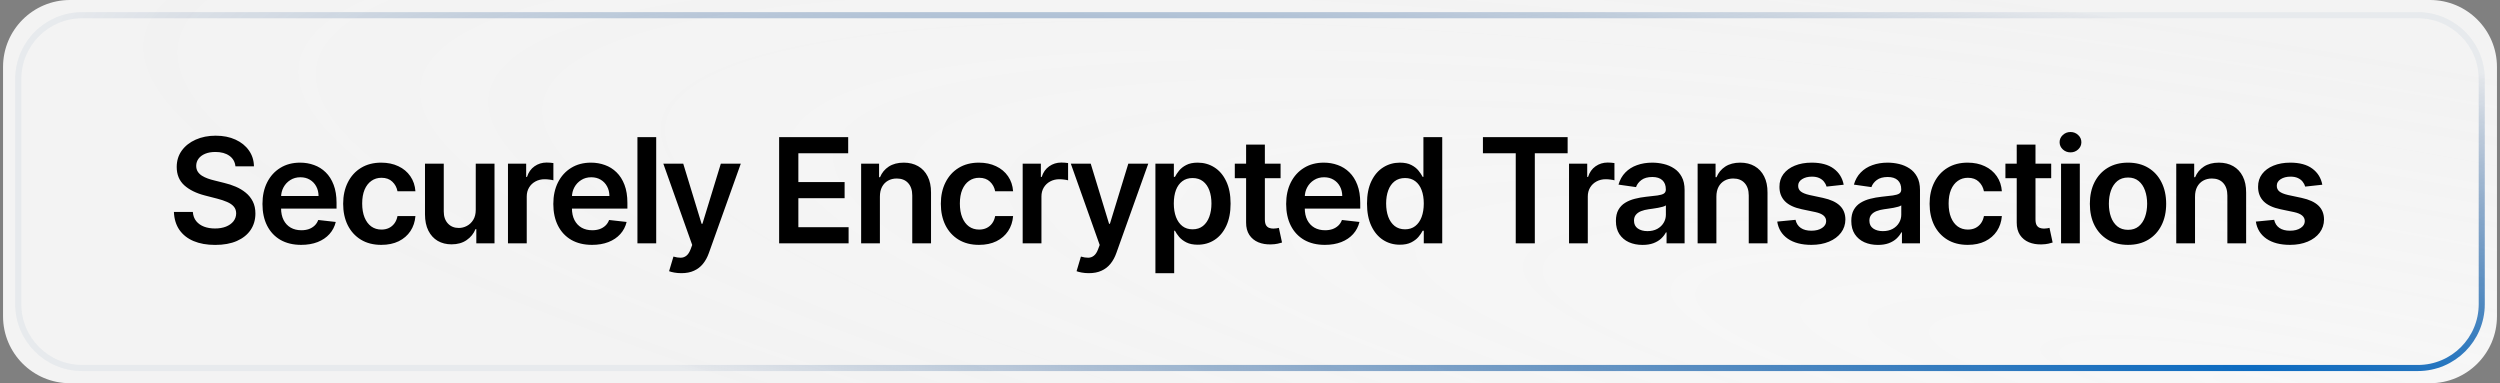
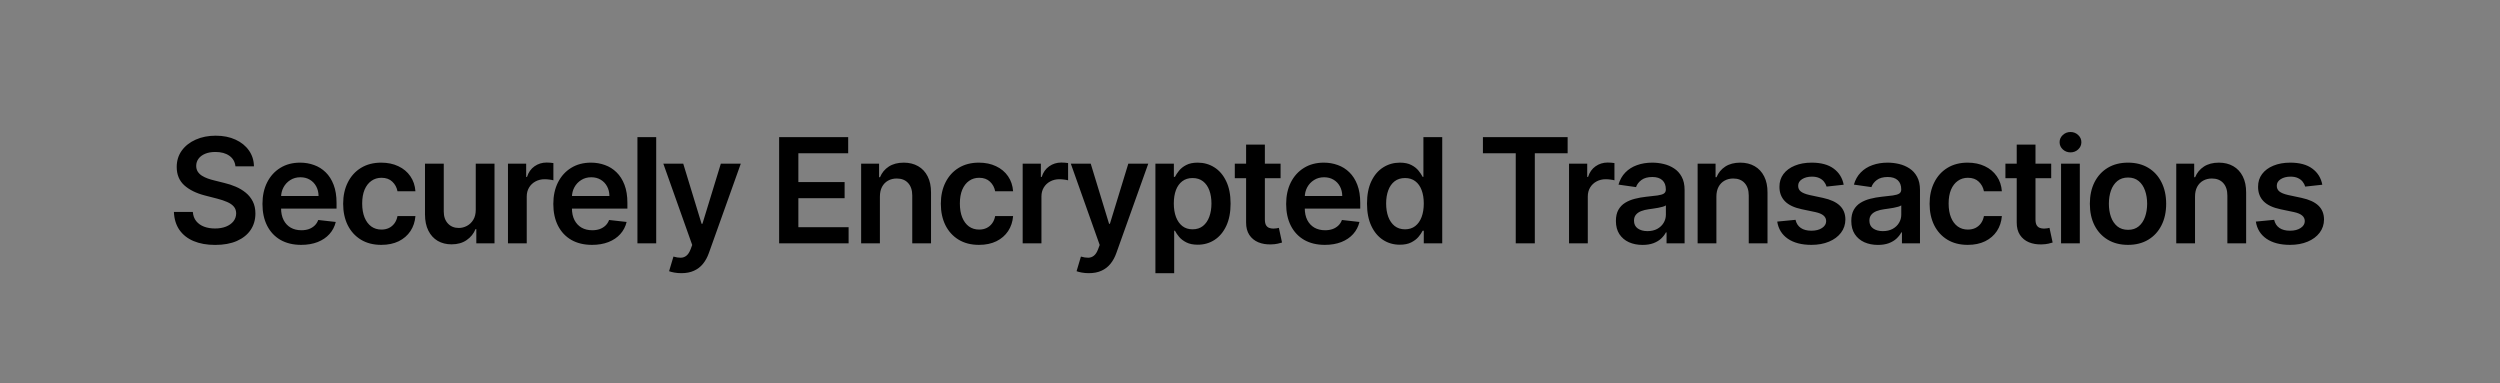
<svg xmlns="http://www.w3.org/2000/svg" width="411" height="63" viewBox="0 0 411 63" fill="none">
  <rect x="0" y="0" width="411" height="63" fill="#808080" stroke="none" />
-   <path d="M0.5 11C0.5 4.925 5.425 0 11.5 0H399.5C405.575 0 410.5 4.925 410.5 11V52C410.5 58.075 405.575 63 399.5 63H11.5C5.425 63 0.5 58.075 0.5 52V11Z" fill="url(#paint0_radial_42_262)" />
-   <path d="M3 13C3 7.201 7.701 2.5 13.5 2.5H397.5C403.299 2.5 408 7.201 408 13V50C408 55.799 403.299 60.5 397.5 60.5H13.5C7.701 60.5 3 55.799 3 50V13Z" stroke="url(#paint1_radial_42_262)" />
  <path d="M38.707 27.344C38.628 26.599 38.293 26.02 37.702 25.605C37.117 25.19 36.355 24.983 35.418 24.983C34.758 24.983 34.193 25.082 33.722 25.281C33.25 25.48 32.889 25.75 32.639 26.091C32.389 26.432 32.261 26.821 32.256 27.259C32.256 27.622 32.338 27.938 32.503 28.204C32.673 28.472 32.903 28.699 33.193 28.886C33.483 29.068 33.804 29.222 34.156 29.347C34.508 29.472 34.864 29.577 35.222 29.662L36.858 30.071C37.517 30.224 38.151 30.432 38.758 30.693C39.372 30.954 39.92 31.284 40.403 31.682C40.892 32.08 41.278 32.56 41.562 33.122C41.847 33.685 41.989 34.344 41.989 35.099C41.989 36.122 41.727 37.023 41.205 37.801C40.682 38.574 39.926 39.179 38.938 39.617C37.955 40.048 36.764 40.264 35.367 40.264C34.008 40.264 32.83 40.054 31.829 39.633C30.835 39.213 30.057 38.599 29.494 37.793C28.938 36.986 28.636 36.003 28.591 34.844H31.702C31.747 35.452 31.935 35.957 32.264 36.361C32.594 36.764 33.023 37.065 33.551 37.264C34.085 37.463 34.682 37.562 35.341 37.562C36.028 37.562 36.631 37.46 37.148 37.256C37.67 37.045 38.08 36.756 38.375 36.386C38.67 36.011 38.821 35.574 38.827 35.074C38.821 34.619 38.688 34.244 38.426 33.949C38.165 33.648 37.798 33.398 37.327 33.199C36.861 32.994 36.315 32.812 35.69 32.653L33.705 32.142C32.267 31.773 31.131 31.213 30.296 30.463C29.466 29.707 29.051 28.704 29.051 27.454C29.051 26.426 29.329 25.526 29.886 24.753C30.449 23.98 31.213 23.381 32.179 22.954C33.145 22.523 34.239 22.307 35.46 22.307C36.699 22.307 37.784 22.523 38.716 22.954C39.653 23.381 40.389 23.974 40.923 24.736C41.457 25.491 41.733 26.361 41.75 27.344H38.707ZM49.507 40.256C48.194 40.256 47.061 39.983 46.106 39.438C45.157 38.886 44.427 38.108 43.916 37.102C43.404 36.091 43.149 34.901 43.149 33.531C43.149 32.185 43.404 31.003 43.916 29.986C44.433 28.963 45.154 28.168 46.081 27.599C47.007 27.026 48.095 26.739 49.345 26.739C50.151 26.739 50.913 26.869 51.629 27.131C52.35 27.386 52.987 27.784 53.538 28.324C54.095 28.864 54.532 29.551 54.85 30.386C55.169 31.216 55.328 32.205 55.328 33.352V34.298H44.597V32.219H52.37C52.365 31.628 52.237 31.102 51.987 30.642C51.737 30.176 51.387 29.81 50.938 29.543C50.495 29.276 49.978 29.142 49.387 29.142C48.757 29.142 48.203 29.296 47.725 29.602C47.248 29.903 46.876 30.301 46.609 30.796C46.347 31.284 46.214 31.821 46.208 32.406V34.222C46.208 34.983 46.347 35.636 46.626 36.182C46.904 36.722 47.294 37.136 47.794 37.426C48.294 37.71 48.879 37.852 49.549 37.852C49.998 37.852 50.404 37.79 50.768 37.665C51.132 37.534 51.447 37.344 51.714 37.094C51.981 36.844 52.183 36.534 52.319 36.165L55.2 36.489C55.018 37.25 54.671 37.915 54.16 38.483C53.654 39.045 53.007 39.483 52.217 39.795C51.427 40.102 50.524 40.256 49.507 40.256ZM62.688 40.256C61.381 40.256 60.259 39.969 59.322 39.395C58.39 38.821 57.671 38.028 57.165 37.017C56.665 36 56.415 34.83 56.415 33.506C56.415 32.176 56.671 31.003 57.182 29.986C57.694 28.963 58.415 28.168 59.347 27.599C60.285 27.026 61.392 26.739 62.671 26.739C63.733 26.739 64.674 26.935 65.492 27.327C66.316 27.713 66.972 28.261 67.461 28.972C67.949 29.676 68.228 30.5 68.296 31.443H65.347C65.228 30.812 64.944 30.287 64.495 29.866C64.052 29.44 63.458 29.227 62.714 29.227C62.083 29.227 61.529 29.398 61.052 29.739C60.574 30.074 60.202 30.557 59.935 31.188C59.674 31.818 59.543 32.574 59.543 33.455C59.543 34.347 59.674 35.114 59.935 35.756C60.197 36.392 60.563 36.883 61.035 37.23C61.512 37.571 62.072 37.742 62.714 37.742C63.168 37.742 63.574 37.656 63.932 37.486C64.296 37.31 64.6 37.057 64.844 36.727C65.088 36.398 65.256 35.997 65.347 35.526H68.296C68.222 36.452 67.949 37.273 67.478 37.989C67.006 38.699 66.364 39.256 65.552 39.659C64.739 40.057 63.785 40.256 62.688 40.256ZM78.213 34.494V26.909H81.298V40H78.307V37.673H78.17C77.875 38.406 77.389 39.006 76.713 39.472C76.043 39.938 75.216 40.17 74.233 40.17C73.375 40.17 72.616 39.98 71.957 39.599C71.304 39.213 70.793 38.653 70.423 37.92C70.054 37.182 69.869 36.29 69.869 35.244V26.909H72.954V34.767C72.954 35.597 73.182 36.256 73.636 36.744C74.091 37.233 74.688 37.477 75.426 37.477C75.881 37.477 76.321 37.367 76.747 37.145C77.173 36.923 77.523 36.594 77.795 36.156C78.074 35.713 78.213 35.159 78.213 34.494ZM83.511 40V26.909H86.502V29.091H86.639C86.877 28.335 87.286 27.753 87.866 27.344C88.451 26.929 89.119 26.722 89.869 26.722C90.039 26.722 90.23 26.73 90.44 26.747C90.656 26.759 90.835 26.778 90.977 26.807V29.645C90.846 29.599 90.639 29.56 90.355 29.526C90.076 29.486 89.806 29.466 89.545 29.466C88.982 29.466 88.477 29.588 88.028 29.832C87.585 30.071 87.235 30.403 86.98 30.829C86.724 31.256 86.596 31.747 86.596 32.304V40H83.511ZM97.323 40.256C96.01 40.256 94.877 39.983 93.922 39.438C92.973 38.886 92.243 38.108 91.732 37.102C91.221 36.091 90.965 34.901 90.965 33.531C90.965 32.185 91.221 31.003 91.732 29.986C92.249 28.963 92.971 28.168 93.897 27.599C94.823 27.026 95.911 26.739 97.161 26.739C97.968 26.739 98.729 26.869 99.445 27.131C100.167 27.386 100.803 27.784 101.354 28.324C101.911 28.864 102.348 29.551 102.667 30.386C102.985 31.216 103.144 32.205 103.144 33.352V34.298H92.414V32.219H100.187C100.181 31.628 100.053 31.102 99.803 30.642C99.553 30.176 99.204 29.81 98.755 29.543C98.311 29.276 97.794 29.142 97.204 29.142C96.573 29.142 96.019 29.296 95.542 29.602C95.064 29.903 94.692 30.301 94.425 30.796C94.164 31.284 94.03 31.821 94.025 32.406V34.222C94.025 34.983 94.164 35.636 94.442 36.182C94.721 36.722 95.11 37.136 95.61 37.426C96.11 37.71 96.695 37.852 97.365 37.852C97.814 37.852 98.221 37.79 98.584 37.665C98.948 37.534 99.263 37.344 99.53 37.094C99.797 36.844 99.999 36.534 100.135 36.165L103.016 36.489C102.834 37.25 102.488 37.915 101.976 38.483C101.471 39.045 100.823 39.483 100.033 39.795C99.243 40.102 98.34 40.256 97.323 40.256ZM107.879 22.546V40H104.794V22.546H107.879ZM112.009 44.909C111.589 44.909 111.2 44.875 110.842 44.807C110.49 44.744 110.208 44.67 109.998 44.585L110.714 42.182C111.163 42.312 111.563 42.375 111.916 42.369C112.268 42.364 112.578 42.253 112.845 42.037C113.117 41.827 113.347 41.474 113.535 40.98L113.799 40.273L109.052 26.909H112.325L115.342 36.795H115.478L118.504 26.909H121.785L116.543 41.585C116.299 42.278 115.975 42.872 115.572 43.367C115.168 43.867 114.674 44.247 114.089 44.508C113.509 44.776 112.816 44.909 112.009 44.909ZM128.089 40V22.546H139.442V25.196H131.251V29.935H138.854V32.585H131.251V37.349H139.51V40H128.089ZM144.656 32.33V40H141.571V26.909H144.52V29.134H144.673C144.975 28.401 145.455 27.818 146.114 27.386C146.779 26.954 147.6 26.739 148.577 26.739C149.48 26.739 150.267 26.932 150.938 27.318C151.614 27.704 152.137 28.264 152.506 28.997C152.881 29.73 153.065 30.619 153.06 31.665V40H149.975V32.142C149.975 31.267 149.747 30.582 149.293 30.088C148.844 29.594 148.222 29.347 147.426 29.347C146.887 29.347 146.406 29.466 145.986 29.704C145.571 29.938 145.244 30.276 145.006 30.719C144.773 31.162 144.656 31.699 144.656 32.33ZM160.946 40.256C159.64 40.256 158.517 39.969 157.58 39.395C156.648 38.821 155.929 38.028 155.424 37.017C154.924 36 154.674 34.83 154.674 33.506C154.674 32.176 154.929 31.003 155.441 29.986C155.952 28.963 156.674 28.168 157.605 27.599C158.543 27.026 159.651 26.739 160.929 26.739C161.992 26.739 162.932 26.935 163.75 27.327C164.574 27.713 165.23 28.261 165.719 28.972C166.208 29.676 166.486 30.5 166.554 31.443H163.605C163.486 30.812 163.202 30.287 162.753 29.866C162.31 29.44 161.716 29.227 160.972 29.227C160.341 29.227 159.787 29.398 159.31 29.739C158.833 30.074 158.461 30.557 158.194 31.188C157.932 31.818 157.802 32.574 157.802 33.455C157.802 34.347 157.932 35.114 158.194 35.756C158.455 36.392 158.821 36.883 159.293 37.23C159.77 37.571 160.33 37.742 160.972 37.742C161.427 37.742 161.833 37.656 162.191 37.486C162.554 37.31 162.858 37.057 163.103 36.727C163.347 36.398 163.515 35.997 163.605 35.526H166.554C166.48 36.452 166.208 37.273 165.736 37.989C165.265 38.699 164.623 39.256 163.81 39.659C162.998 40.057 162.043 40.256 160.946 40.256ZM168.128 40V26.909H171.119V29.091H171.256C171.494 28.335 171.903 27.753 172.483 27.344C173.068 26.929 173.736 26.722 174.486 26.722C174.656 26.722 174.846 26.73 175.057 26.747C175.273 26.759 175.452 26.778 175.594 26.807V29.645C175.463 29.599 175.256 29.56 174.971 29.526C174.693 29.486 174.423 29.466 174.162 29.466C173.599 29.466 173.094 29.588 172.645 29.832C172.202 30.071 171.852 30.403 171.596 30.829C171.341 31.256 171.213 31.747 171.213 32.304V40H168.128ZM178.999 44.909C178.579 44.909 178.19 44.875 177.832 44.807C177.48 44.744 177.198 44.67 176.988 44.585L177.704 42.182C178.153 42.312 178.553 42.375 178.906 42.369C179.258 42.364 179.568 42.253 179.835 42.037C180.107 41.827 180.337 41.474 180.525 40.98L180.789 40.273L176.042 26.909H179.315L182.332 36.795H182.468L185.494 26.909H188.775L183.533 41.585C183.289 42.278 182.965 42.872 182.562 43.367C182.158 43.867 181.664 44.247 181.079 44.508C180.499 44.776 179.806 44.909 178.999 44.909ZM189.95 44.909V26.909H192.984V29.074H193.163C193.322 28.756 193.547 28.418 193.836 28.06C194.126 27.696 194.518 27.386 195.012 27.131C195.507 26.869 196.137 26.739 196.904 26.739C197.916 26.739 198.828 26.997 199.64 27.514C200.458 28.026 201.106 28.784 201.583 29.79C202.066 30.79 202.308 32.017 202.308 33.472C202.308 34.909 202.072 36.131 201.6 37.136C201.129 38.142 200.487 38.909 199.674 39.438C198.862 39.966 197.941 40.23 196.913 40.23C196.163 40.23 195.541 40.105 195.047 39.855C194.552 39.605 194.154 39.304 193.853 38.952C193.558 38.594 193.328 38.256 193.163 37.938H193.035V44.909H189.95ZM192.975 33.455C192.975 34.301 193.095 35.043 193.333 35.679C193.578 36.315 193.927 36.812 194.382 37.17C194.842 37.523 195.399 37.699 196.052 37.699C196.734 37.699 197.305 37.517 197.765 37.153C198.225 36.784 198.572 36.281 198.805 35.645C199.044 35.003 199.163 34.273 199.163 33.455C199.163 32.642 199.047 31.921 198.814 31.29C198.581 30.659 198.234 30.165 197.774 29.807C197.314 29.449 196.74 29.27 196.052 29.27C195.393 29.27 194.833 29.443 194.373 29.79C193.913 30.136 193.564 30.622 193.325 31.247C193.092 31.872 192.975 32.608 192.975 33.455ZM210.527 26.909V29.296H203.001V26.909H210.527ZM204.859 23.773H207.944V36.062C207.944 36.477 208.007 36.795 208.132 37.017C208.263 37.233 208.433 37.381 208.643 37.46C208.854 37.54 209.087 37.58 209.342 37.58C209.535 37.58 209.712 37.565 209.871 37.537C210.035 37.508 210.16 37.483 210.246 37.46L210.765 39.872C210.601 39.929 210.365 39.992 210.058 40.06C209.757 40.128 209.388 40.168 208.95 40.179C208.177 40.202 207.481 40.085 206.862 39.83C206.243 39.568 205.751 39.165 205.388 38.619C205.03 38.074 204.854 37.392 204.859 36.574V23.773ZM217.802 40.256C216.489 40.256 215.356 39.983 214.401 39.438C213.452 38.886 212.722 38.108 212.211 37.102C211.7 36.091 211.444 34.901 211.444 33.531C211.444 32.185 211.7 31.003 212.211 29.986C212.728 28.963 213.45 28.168 214.376 27.599C215.302 27.026 216.39 26.739 217.64 26.739C218.447 26.739 219.208 26.869 219.924 27.131C220.646 27.386 221.282 27.784 221.833 28.324C222.39 28.864 222.827 29.551 223.146 30.386C223.464 31.216 223.623 32.205 223.623 33.352V34.298H212.893V32.219H220.666C220.66 31.628 220.532 31.102 220.282 30.642C220.032 30.176 219.683 29.81 219.234 29.543C218.791 29.276 218.274 29.142 217.683 29.142C217.052 29.142 216.498 29.296 216.021 29.602C215.543 29.903 215.171 30.301 214.904 30.796C214.643 31.284 214.509 31.821 214.504 32.406V34.222C214.504 34.983 214.643 35.636 214.921 36.182C215.2 36.722 215.589 37.136 216.089 37.426C216.589 37.71 217.174 37.852 217.845 37.852C218.293 37.852 218.7 37.79 219.063 37.665C219.427 37.534 219.742 37.344 220.009 37.094C220.276 36.844 220.478 36.534 220.614 36.165L223.495 36.489C223.313 37.25 222.967 37.915 222.455 38.483C221.95 39.045 221.302 39.483 220.512 39.795C219.722 40.102 218.819 40.256 217.802 40.256ZM230.131 40.23C229.103 40.23 228.182 39.966 227.37 39.438C226.557 38.909 225.915 38.142 225.444 37.136C224.972 36.131 224.736 34.909 224.736 33.472C224.736 32.017 224.975 30.79 225.452 29.79C225.935 28.784 226.586 28.026 227.404 27.514C228.222 26.997 229.134 26.739 230.14 26.739C230.907 26.739 231.537 26.869 232.032 27.131C232.526 27.386 232.918 27.696 233.208 28.06C233.497 28.418 233.722 28.756 233.881 29.074H234.009V22.546H237.103V40H234.069V37.938H233.881C233.722 38.256 233.492 38.594 233.191 38.952C232.89 39.304 232.492 39.605 231.997 39.855C231.503 40.105 230.881 40.23 230.131 40.23ZM230.992 37.699C231.645 37.699 232.202 37.523 232.662 37.17C233.122 36.812 233.472 36.315 233.711 35.679C233.949 35.043 234.069 34.301 234.069 33.455C234.069 32.608 233.949 31.872 233.711 31.247C233.478 30.622 233.131 30.136 232.671 29.79C232.216 29.443 231.657 29.27 230.992 29.27C230.304 29.27 229.73 29.449 229.27 29.807C228.81 30.165 228.463 30.659 228.23 31.29C227.997 31.921 227.881 32.642 227.881 33.455C227.881 34.273 227.997 35.003 228.23 35.645C228.469 36.281 228.819 36.784 229.279 37.153C229.745 37.517 230.316 37.699 230.992 37.699ZM243.793 25.196V22.546H257.719V25.196H252.324V40H249.188V25.196H243.793ZM257.948 40V26.909H260.939V29.091H261.076C261.314 28.335 261.723 27.753 262.303 27.344C262.888 26.929 263.556 26.722 264.306 26.722C264.476 26.722 264.666 26.73 264.877 26.747C265.093 26.759 265.272 26.778 265.414 26.807V29.645C265.283 29.599 265.076 29.56 264.791 29.526C264.513 29.486 264.243 29.466 263.982 29.466C263.419 29.466 262.914 29.588 262.465 29.832C262.022 30.071 261.672 30.403 261.416 30.829C261.161 31.256 261.033 31.747 261.033 32.304V40H257.948ZM270.036 40.264C269.206 40.264 268.459 40.117 267.795 39.821C267.135 39.52 266.613 39.077 266.226 38.492C265.846 37.906 265.655 37.185 265.655 36.327C265.655 35.588 265.792 34.977 266.064 34.494C266.337 34.011 266.709 33.625 267.181 33.335C267.652 33.045 268.184 32.827 268.775 32.679C269.371 32.526 269.988 32.415 270.624 32.347C271.391 32.267 272.013 32.196 272.491 32.133C272.968 32.065 273.314 31.963 273.53 31.827C273.752 31.685 273.863 31.466 273.863 31.171V31.119C273.863 30.477 273.672 29.98 273.292 29.628C272.911 29.276 272.363 29.099 271.647 29.099C270.891 29.099 270.292 29.264 269.849 29.594C269.411 29.923 269.116 30.312 268.962 30.761L266.081 30.352C266.309 29.557 266.684 28.892 267.206 28.358C267.729 27.818 268.368 27.415 269.124 27.148C269.88 26.875 270.715 26.739 271.63 26.739C272.26 26.739 272.888 26.812 273.513 26.96C274.138 27.108 274.709 27.352 275.226 27.693C275.743 28.028 276.158 28.486 276.471 29.065C276.789 29.645 276.948 30.369 276.948 31.239V40H273.982V38.202H273.88C273.692 38.565 273.428 38.906 273.087 39.224C272.752 39.537 272.329 39.79 271.817 39.983C271.312 40.17 270.718 40.264 270.036 40.264ZM270.837 37.997C271.456 37.997 271.993 37.875 272.448 37.631C272.902 37.381 273.252 37.051 273.496 36.642C273.746 36.233 273.871 35.787 273.871 35.304V33.761C273.775 33.841 273.61 33.915 273.377 33.983C273.15 34.051 272.894 34.111 272.61 34.162C272.326 34.213 272.045 34.258 271.766 34.298C271.488 34.338 271.246 34.372 271.042 34.401C270.581 34.463 270.17 34.565 269.806 34.707C269.442 34.849 269.155 35.048 268.945 35.304C268.735 35.554 268.63 35.878 268.63 36.276C268.63 36.844 268.837 37.273 269.252 37.562C269.667 37.852 270.195 37.997 270.837 37.997ZM282.175 32.33V40H279.09V26.909H282.039V29.134H282.193C282.494 28.401 282.974 27.818 283.633 27.386C284.298 26.954 285.119 26.739 286.096 26.739C286.999 26.739 287.786 26.932 288.457 27.318C289.133 27.704 289.656 28.264 290.025 28.997C290.4 29.73 290.585 30.619 290.579 31.665V40H287.494V32.142C287.494 31.267 287.266 30.582 286.812 30.088C286.363 29.594 285.741 29.347 284.945 29.347C284.406 29.347 283.925 29.466 283.505 29.704C283.09 29.938 282.764 30.276 282.525 30.719C282.292 31.162 282.175 31.699 282.175 32.33ZM303.102 30.369L300.289 30.676C300.21 30.392 300.071 30.125 299.872 29.875C299.679 29.625 299.417 29.423 299.088 29.27C298.758 29.116 298.355 29.04 297.877 29.04C297.235 29.04 296.696 29.179 296.258 29.457C295.826 29.736 295.613 30.097 295.619 30.54C295.613 30.921 295.752 31.23 296.036 31.469C296.326 31.707 296.804 31.903 297.468 32.057L299.701 32.534C300.94 32.801 301.86 33.224 302.463 33.804C303.071 34.383 303.377 35.142 303.383 36.08C303.377 36.903 303.136 37.631 302.659 38.261C302.187 38.886 301.531 39.375 300.69 39.727C299.849 40.08 298.883 40.256 297.792 40.256C296.19 40.256 294.9 39.92 293.923 39.25C292.946 38.574 292.363 37.633 292.176 36.429L295.184 36.139C295.321 36.73 295.61 37.176 296.054 37.477C296.497 37.778 297.073 37.929 297.784 37.929C298.517 37.929 299.105 37.778 299.548 37.477C299.997 37.176 300.221 36.804 300.221 36.361C300.221 35.986 300.076 35.676 299.786 35.432C299.502 35.188 299.059 35 298.457 34.869L296.224 34.401C294.968 34.139 294.039 33.699 293.437 33.08C292.835 32.455 292.536 31.665 292.542 30.71C292.536 29.903 292.755 29.204 293.198 28.614C293.647 28.017 294.269 27.557 295.065 27.233C295.866 26.903 296.789 26.739 297.835 26.739C299.369 26.739 300.576 27.065 301.457 27.719C302.343 28.372 302.892 29.256 303.102 30.369ZM308.734 40.264C307.905 40.264 307.157 40.117 306.493 39.821C305.834 39.52 305.311 39.077 304.924 38.492C304.544 37.906 304.353 37.185 304.353 36.327C304.353 35.588 304.49 34.977 304.763 34.494C305.035 34.011 305.407 33.625 305.879 33.335C306.351 33.045 306.882 32.827 307.473 32.679C308.069 32.526 308.686 32.415 309.322 32.347C310.089 32.267 310.711 32.196 311.189 32.133C311.666 32.065 312.013 31.963 312.228 31.827C312.45 31.685 312.561 31.466 312.561 31.171V31.119C312.561 30.477 312.371 29.98 311.99 29.628C311.609 29.276 311.061 29.099 310.345 29.099C309.589 29.099 308.99 29.264 308.547 29.594C308.109 29.923 307.814 30.312 307.66 30.761L304.78 30.352C305.007 29.557 305.382 28.892 305.905 28.358C306.427 27.818 307.067 27.415 307.822 27.148C308.578 26.875 309.413 26.739 310.328 26.739C310.959 26.739 311.586 26.812 312.211 26.96C312.836 27.108 313.407 27.352 313.924 27.693C314.442 28.028 314.856 28.486 315.169 29.065C315.487 29.645 315.646 30.369 315.646 31.239V40H312.68V38.202H312.578C312.39 38.565 312.126 38.906 311.785 39.224C311.45 39.537 311.027 39.79 310.515 39.983C310.01 40.17 309.416 40.264 308.734 40.264ZM309.535 37.997C310.155 37.997 310.692 37.875 311.146 37.631C311.601 37.381 311.95 37.051 312.194 36.642C312.444 36.233 312.569 35.787 312.569 35.304V33.761C312.473 33.841 312.308 33.915 312.075 33.983C311.848 34.051 311.592 34.111 311.308 34.162C311.024 34.213 310.743 34.258 310.464 34.298C310.186 34.338 309.944 34.372 309.74 34.401C309.28 34.463 308.868 34.565 308.504 34.707C308.14 34.849 307.853 35.048 307.643 35.304C307.433 35.554 307.328 35.878 307.328 36.276C307.328 36.844 307.535 37.273 307.95 37.562C308.365 37.852 308.893 37.997 309.535 37.997ZM323.499 40.256C322.192 40.256 321.07 39.969 320.132 39.395C319.2 38.821 318.482 38.028 317.976 37.017C317.476 36 317.226 34.83 317.226 33.506C317.226 32.176 317.482 31.003 317.993 29.986C318.504 28.963 319.226 28.168 320.158 27.599C321.095 27.026 322.203 26.739 323.482 26.739C324.544 26.739 325.484 26.935 326.303 27.327C327.126 27.713 327.783 28.261 328.271 28.972C328.76 29.676 329.038 30.5 329.107 31.443H326.158C326.038 30.812 325.754 30.287 325.305 29.866C324.862 29.44 324.268 29.227 323.524 29.227C322.893 29.227 322.339 29.398 321.862 29.739C321.385 30.074 321.013 30.557 320.746 31.188C320.484 31.818 320.354 32.574 320.354 33.455C320.354 34.347 320.484 35.114 320.746 35.756C321.007 36.392 321.374 36.883 321.845 37.23C322.322 37.571 322.882 37.742 323.524 37.742C323.979 37.742 324.385 37.656 324.743 37.486C325.107 37.31 325.411 37.057 325.655 36.727C325.899 36.398 326.067 35.997 326.158 35.526H329.107C329.033 36.452 328.76 37.273 328.288 37.989C327.817 38.699 327.175 39.256 326.362 39.659C325.55 40.057 324.595 40.256 323.499 40.256ZM337.217 26.909V29.296H329.691V26.909H337.217ZM331.549 23.773H334.634V36.062C334.634 36.477 334.697 36.795 334.822 37.017C334.953 37.233 335.123 37.381 335.333 37.46C335.544 37.54 335.777 37.58 336.032 37.58C336.225 37.58 336.402 37.565 336.561 37.537C336.725 37.508 336.85 37.483 336.936 37.46L337.455 39.872C337.291 39.929 337.055 39.992 336.748 40.06C336.447 40.128 336.078 40.168 335.64 40.179C334.867 40.202 334.171 40.085 333.552 39.83C332.933 39.568 332.441 39.165 332.078 38.619C331.72 38.074 331.544 37.392 331.549 36.574V23.773ZM338.837 40V26.909H341.922V40H338.837ZM340.388 25.051C339.9 25.051 339.479 24.889 339.127 24.565C338.775 24.236 338.598 23.841 338.598 23.381C338.598 22.915 338.775 22.52 339.127 22.196C339.479 21.866 339.9 21.702 340.388 21.702C340.883 21.702 341.303 21.866 341.65 22.196C342.002 22.52 342.178 22.915 342.178 23.381C342.178 23.841 342.002 24.236 341.65 24.565C341.303 24.889 340.883 25.051 340.388 25.051ZM349.845 40.256C348.567 40.256 347.459 39.974 346.521 39.412C345.584 38.849 344.857 38.062 344.339 37.051C343.828 36.04 343.572 34.858 343.572 33.506C343.572 32.153 343.828 30.969 344.339 29.952C344.857 28.935 345.584 28.145 346.521 27.582C347.459 27.02 348.567 26.739 349.845 26.739C351.124 26.739 352.232 27.02 353.169 27.582C354.107 28.145 354.831 28.935 355.342 29.952C355.859 30.969 356.118 32.153 356.118 33.506C356.118 34.858 355.859 36.04 355.342 37.051C354.831 38.062 354.107 38.849 353.169 39.412C352.232 39.974 351.124 40.256 349.845 40.256ZM349.862 37.784C350.555 37.784 351.135 37.594 351.601 37.213C352.067 36.827 352.413 36.31 352.641 35.662C352.874 35.014 352.99 34.293 352.99 33.497C352.99 32.696 352.874 31.972 352.641 31.324C352.413 30.671 352.067 30.151 351.601 29.764C351.135 29.378 350.555 29.185 349.862 29.185C349.152 29.185 348.561 29.378 348.089 29.764C347.624 30.151 347.274 30.671 347.041 31.324C346.814 31.972 346.7 32.696 346.7 33.497C346.7 34.293 346.814 35.014 347.041 35.662C347.274 36.31 347.624 36.827 348.089 37.213C348.561 37.594 349.152 37.784 349.862 37.784ZM360.862 32.33V40H357.776V26.909H360.725V29.134H360.879C361.18 28.401 361.66 27.818 362.319 27.386C362.984 26.954 363.805 26.739 364.782 26.739C365.686 26.739 366.473 26.932 367.143 27.318C367.819 27.704 368.342 28.264 368.711 28.997C369.086 29.73 369.271 30.619 369.265 31.665V40H366.18V32.142C366.18 31.267 365.953 30.582 365.498 30.088C365.049 29.594 364.427 29.347 363.632 29.347C363.092 29.347 362.612 29.466 362.191 29.704C361.776 29.938 361.45 30.276 361.211 30.719C360.978 31.162 360.862 31.699 360.862 32.33ZM381.788 30.369L378.976 30.676C378.896 30.392 378.757 30.125 378.558 29.875C378.365 29.625 378.103 29.423 377.774 29.27C377.444 29.116 377.041 29.04 376.564 29.04C375.922 29.04 375.382 29.179 374.944 29.457C374.513 29.736 374.299 30.097 374.305 30.54C374.299 30.921 374.439 31.23 374.723 31.469C375.013 31.707 375.49 31.903 376.155 32.057L378.388 32.534C379.626 32.801 380.547 33.224 381.149 33.804C381.757 34.383 382.064 35.142 382.069 36.08C382.064 36.903 381.822 37.631 381.345 38.261C380.873 38.886 380.217 39.375 379.376 39.727C378.535 40.08 377.569 40.256 376.478 40.256C374.876 40.256 373.586 39.92 372.609 39.25C371.632 38.574 371.049 37.633 370.862 36.429L373.87 36.139C374.007 36.73 374.297 37.176 374.74 37.477C375.183 37.778 375.76 37.929 376.47 37.929C377.203 37.929 377.791 37.778 378.234 37.477C378.683 37.176 378.907 36.804 378.907 36.361C378.907 35.986 378.763 35.676 378.473 35.432C378.189 35.188 377.745 35 377.143 34.869L374.91 34.401C373.655 34.139 372.726 33.699 372.123 33.08C371.521 32.455 371.223 31.665 371.228 30.71C371.223 29.903 371.441 29.204 371.885 28.614C372.334 28.017 372.956 27.557 373.751 27.233C374.552 26.903 375.476 26.739 376.521 26.739C378.055 26.739 379.263 27.065 380.143 27.719C381.03 28.372 381.578 29.256 381.788 30.369Z" fill="black" />
  <defs>
    <radialGradient id="paint0_radial_42_262" cx="0" cy="0" r="1" gradientUnits="userSpaceOnUse" gradientTransform="translate(372.295 63) rotate(-170.805) scale(369.084 58.064)">
      <stop stop-color="#F7F7F7" />
      <stop offset="1" stop-color="white" stop-opacity="0.9" />
    </radialGradient>
    <radialGradient id="paint1_radial_42_262" cx="0" cy="0" r="1" gradientUnits="userSpaceOnUse" gradientTransform="translate(370.668 61) rotate(-171.296) scale(364.99 54.451)">
      <stop stop-color="#0B6BC1" />
      <stop offset="1" stop-color="#003375" stop-opacity="0.05" />
    </radialGradient>
  </defs>
</svg>